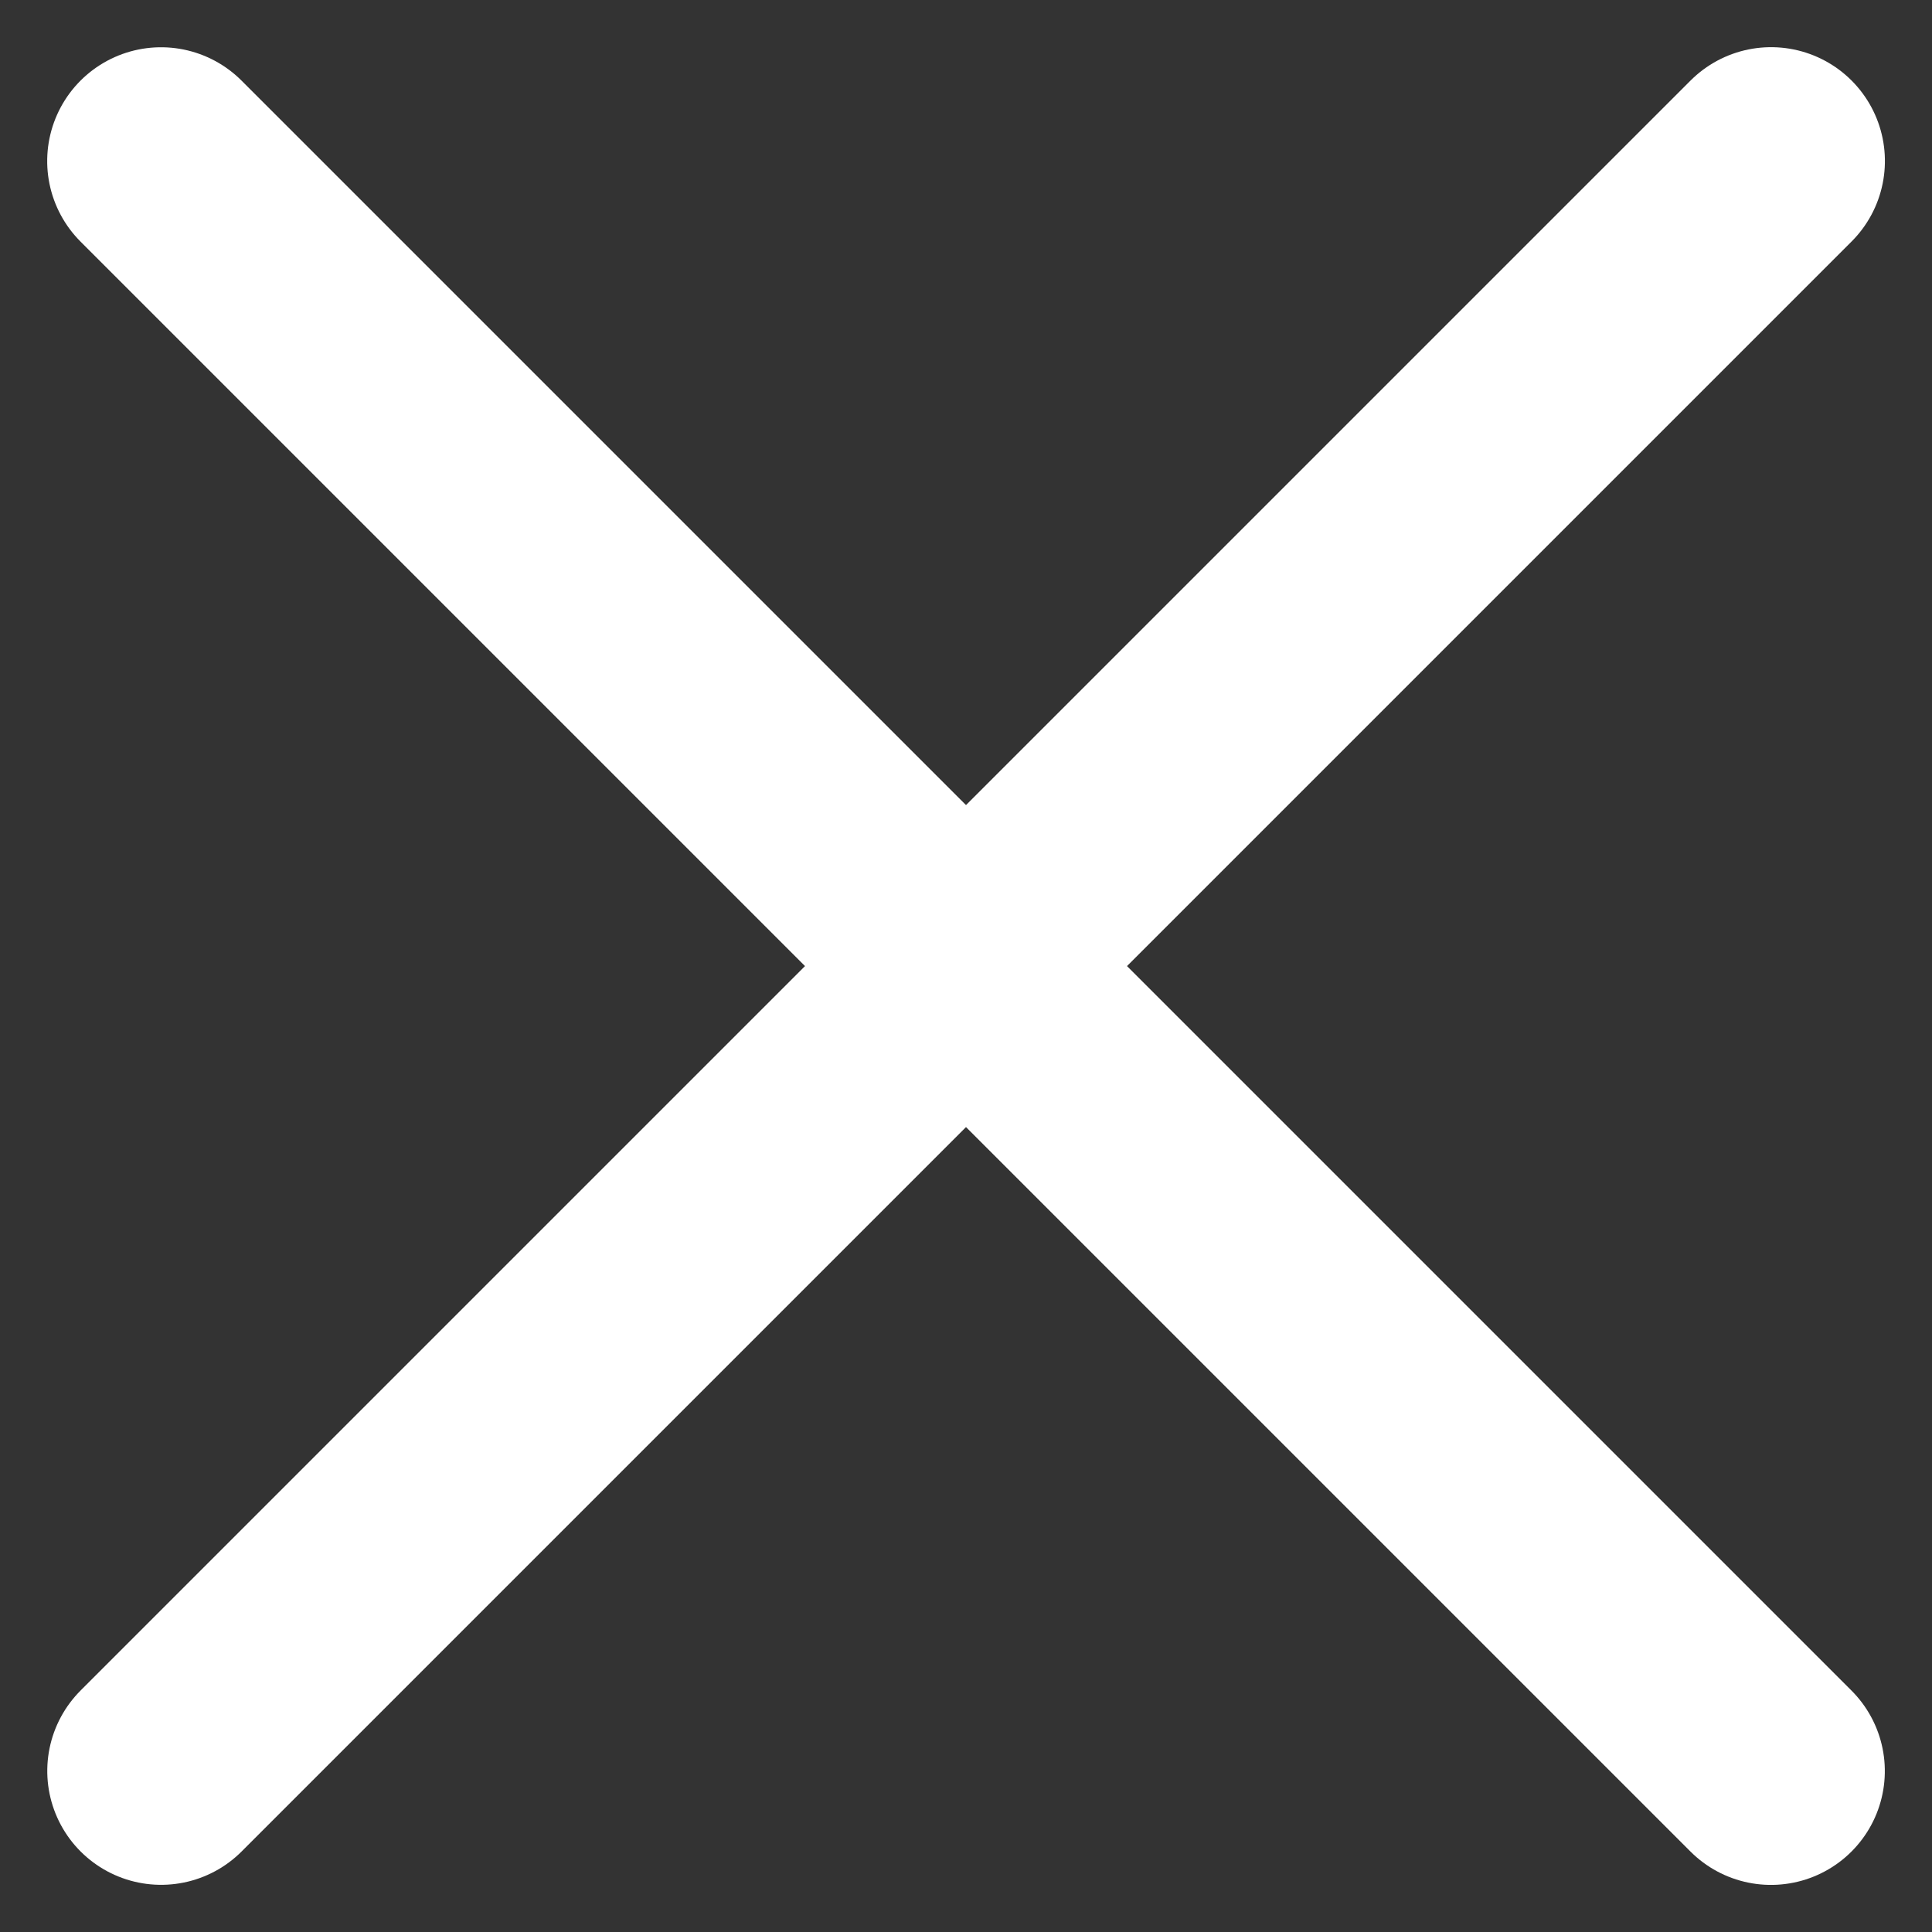
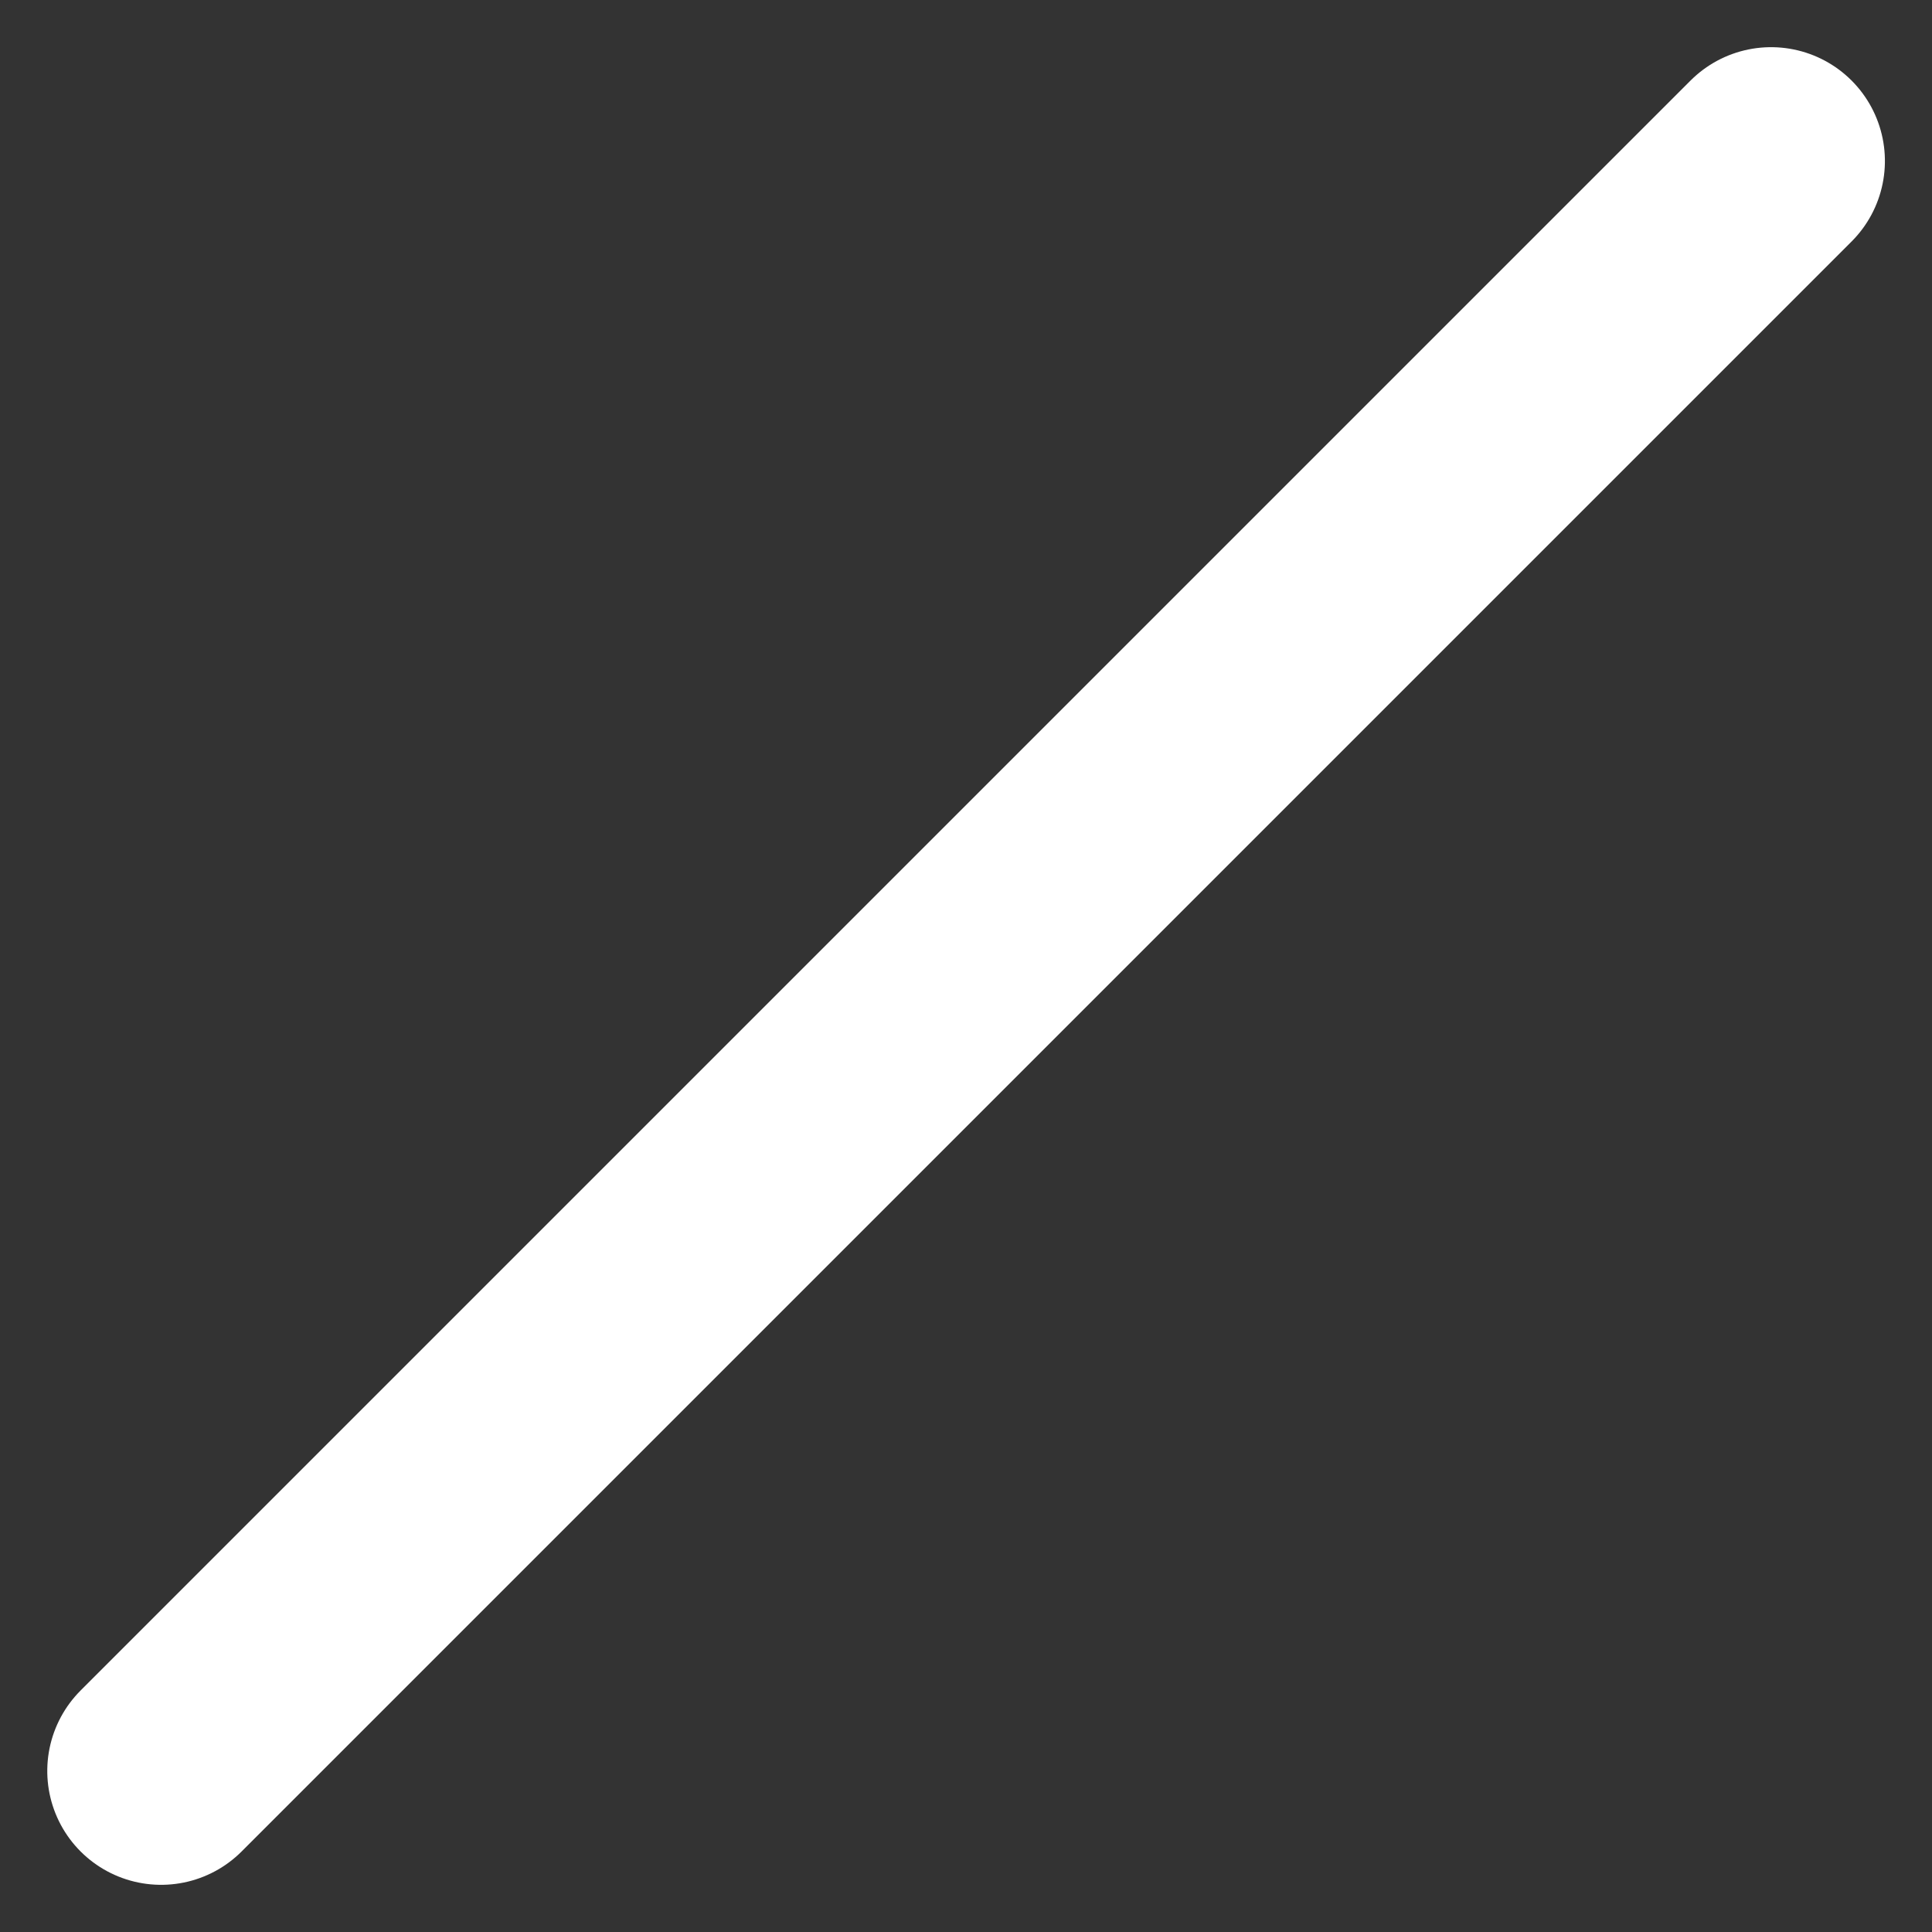
<svg xmlns="http://www.w3.org/2000/svg" width="16.971" height="16.971" viewBox="0 0 16.971 16.971">
  <rect x="0" y="0" width="16.971" height="16.971" fill="#333333" stroke="none" />
  <g id="グループ_12607" data-name="グループ 12607" transform="translate(73.62 -1591.374) rotate(45)">
-     <line id="線_55" data-name="線 55" x2="20" transform="translate(1075.215 1177.329)" fill="none" stroke="#fff" stroke-linecap="round" stroke-linejoin="round" stroke-width="2" />
    <line id="線_56" data-name="線 56" y2="20" transform="translate(1085.215 1167.328)" fill="none" stroke="#fff" stroke-linecap="round" stroke-linejoin="round" stroke-width="2" />
  </g>
</svg>